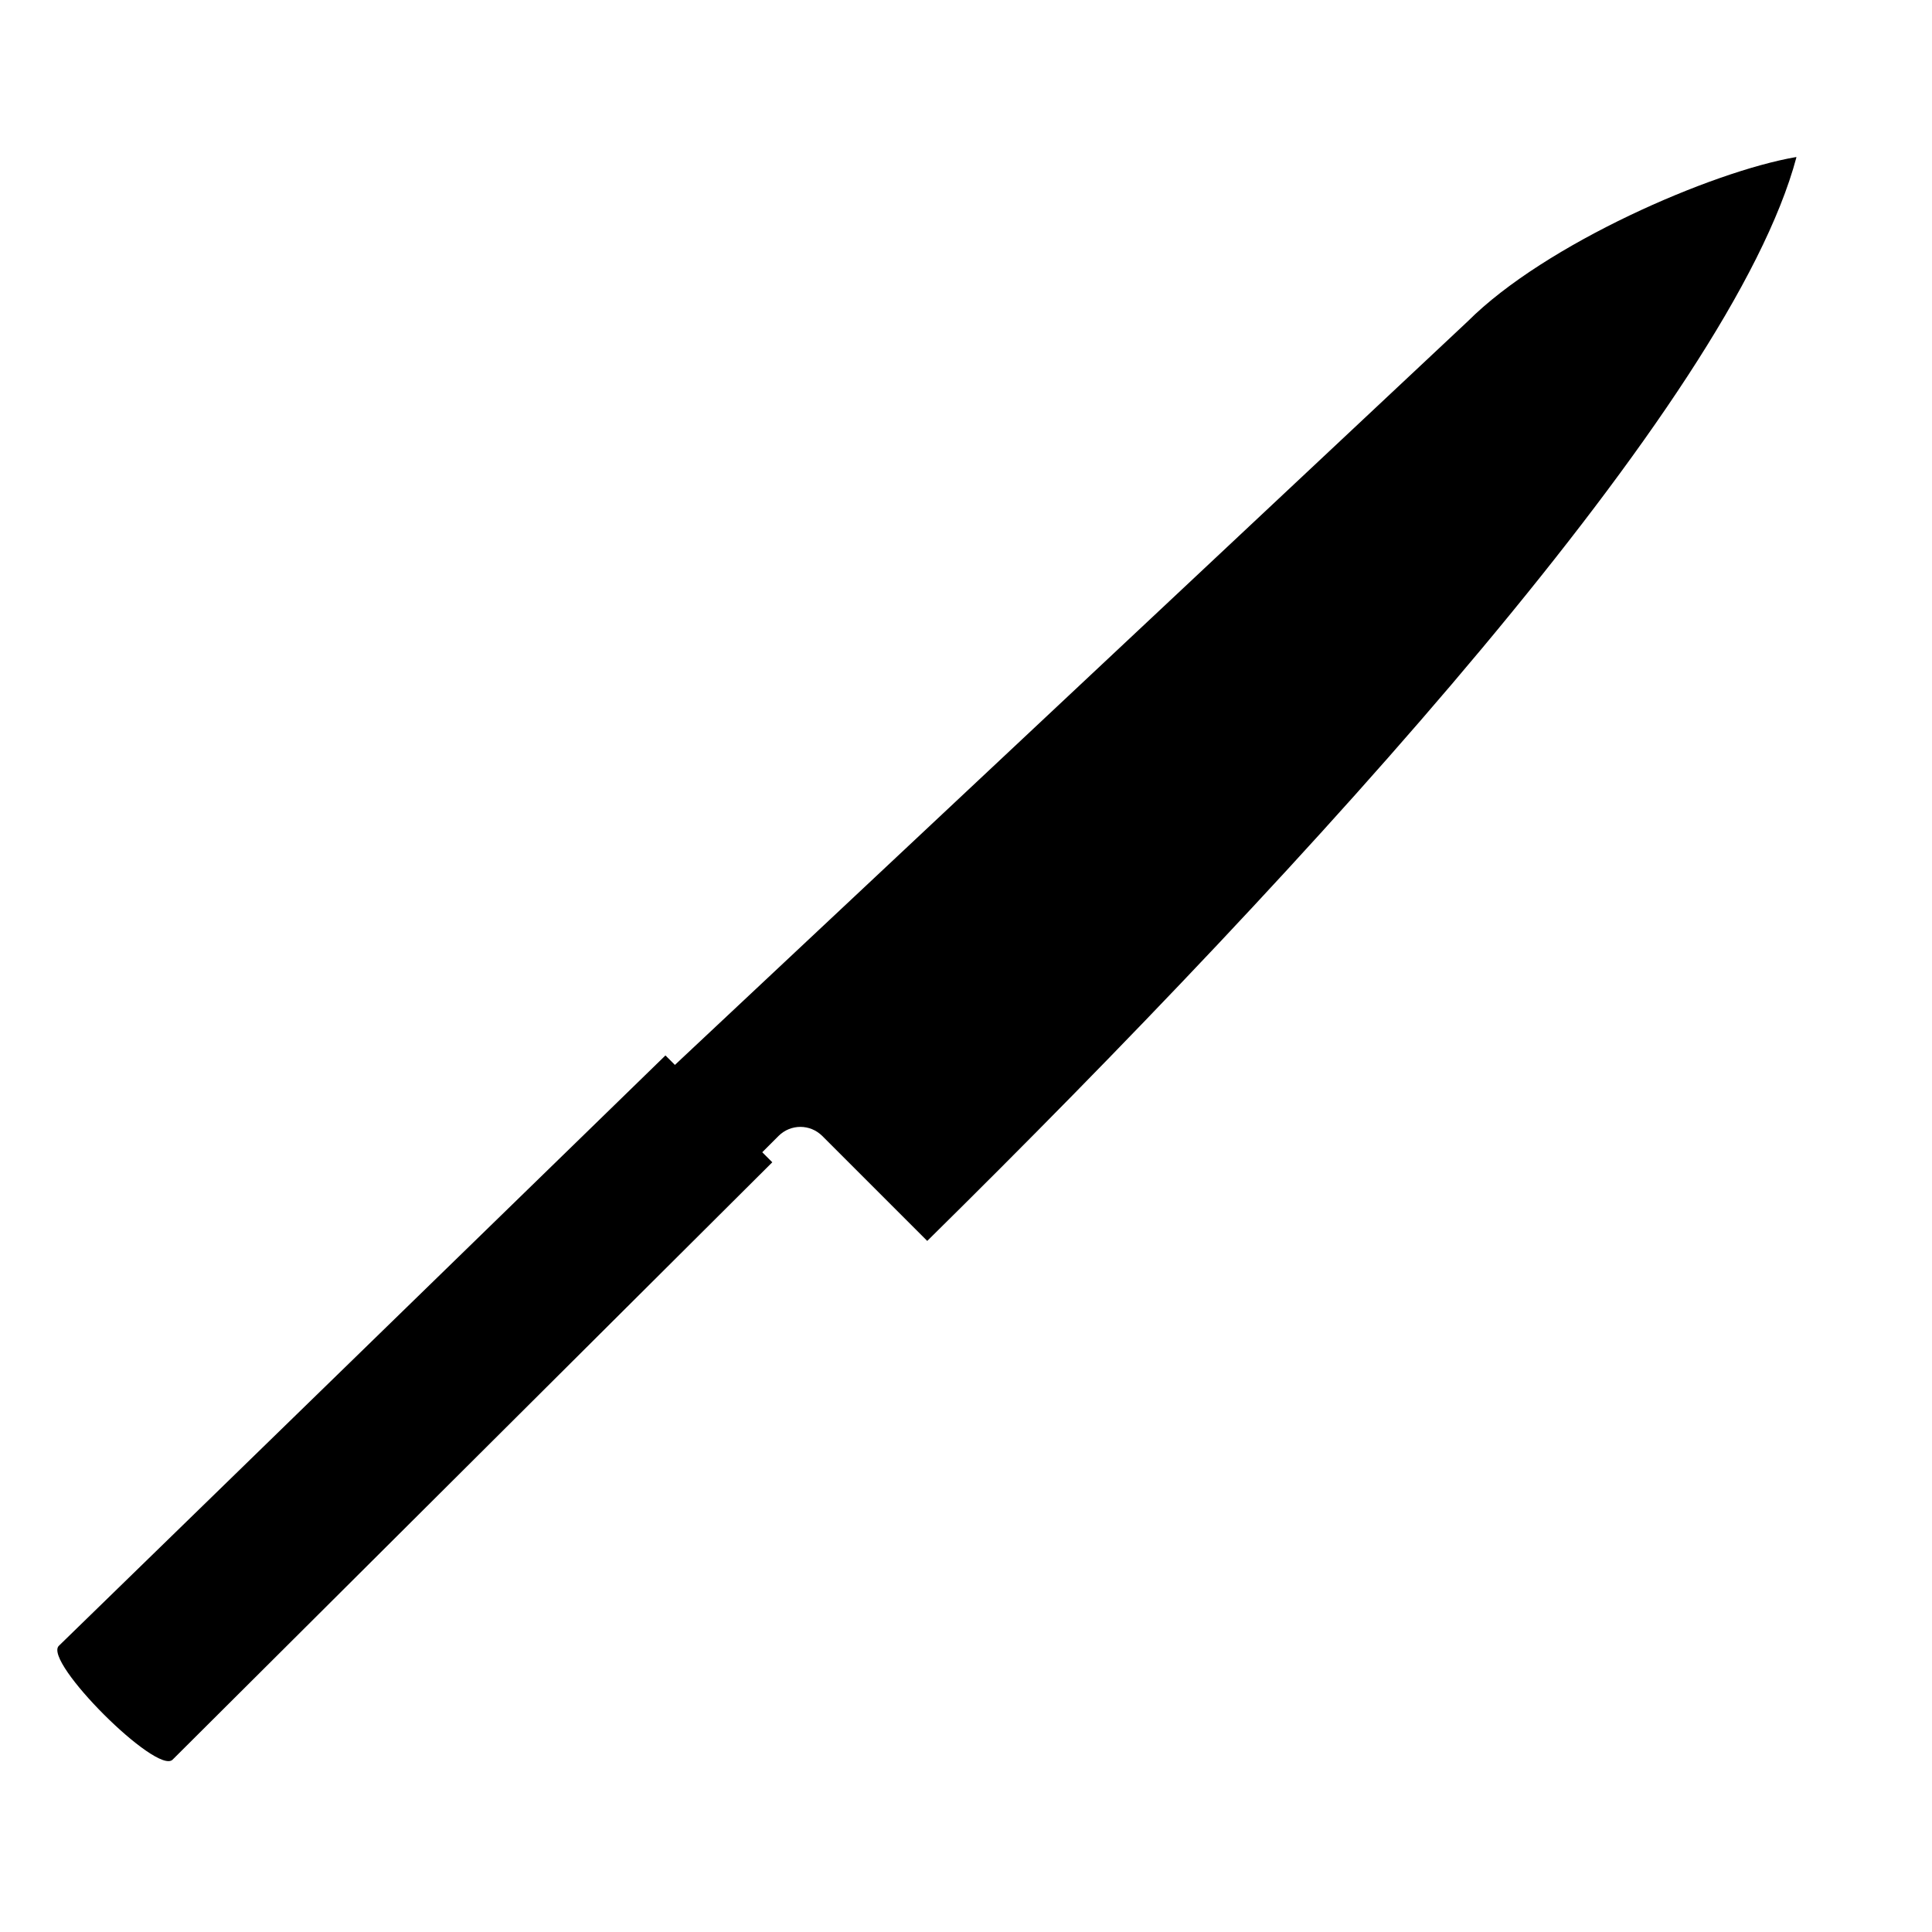
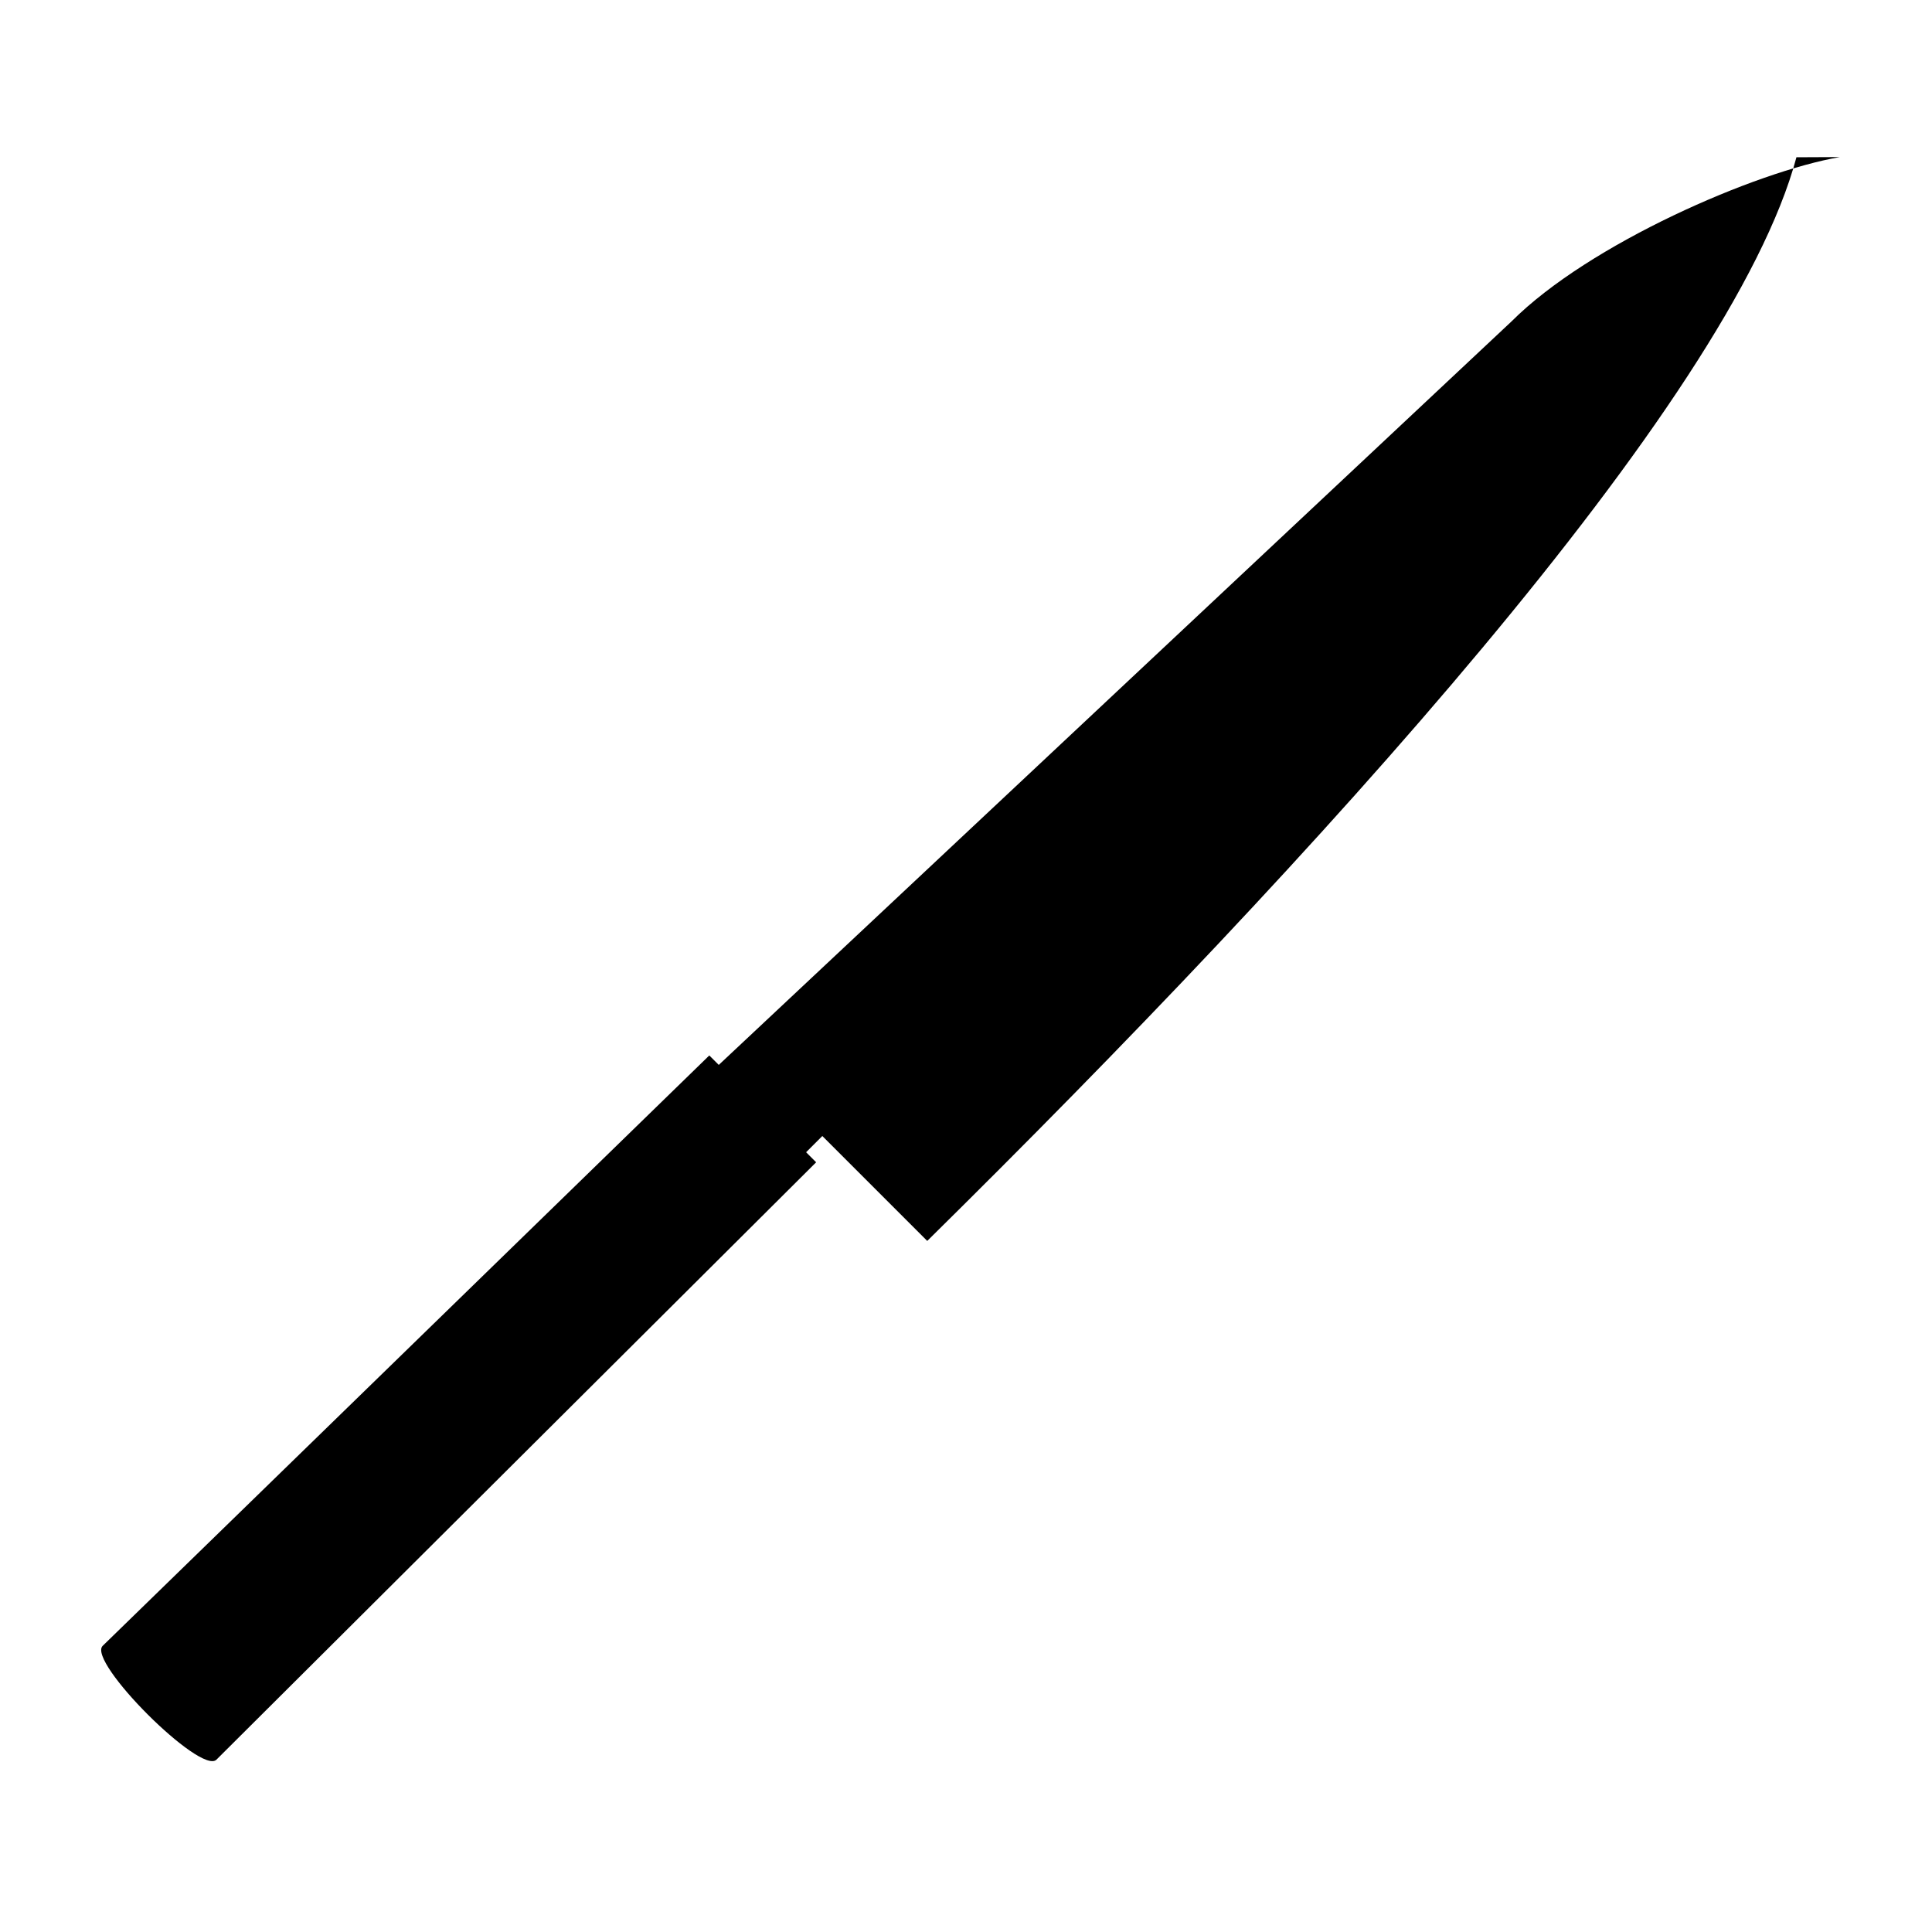
<svg xmlns="http://www.w3.org/2000/svg" width="1200pt" height="1200pt" version="1.1" viewBox="0 0 1200 1200">
-   <path d="m1115.8 97.68c-40.559 152.04-299.52 436.08-539.88 673.08l-65.16-65.16c-7.559-7.559-19.68-7.559-27.238 0l-10.078 10.078 6.238 6.238-372.48 371.04c-9.719 9.719-80.398-60.84-70.68-70.68l376.8-366.72 5.879 5.879 492.48-461.88c48.121-48.121 151.56-93 203.88-102z" />
+   <path d="m1115.8 97.68c-40.559 152.04-299.52 436.08-539.88 673.08l-65.16-65.16l-10.078 10.078 6.238 6.238-372.48 371.04c-9.719 9.719-80.398-60.84-70.68-70.68l376.8-366.72 5.879 5.879 492.48-461.88c48.121-48.121 151.56-93 203.88-102z" />
</svg>